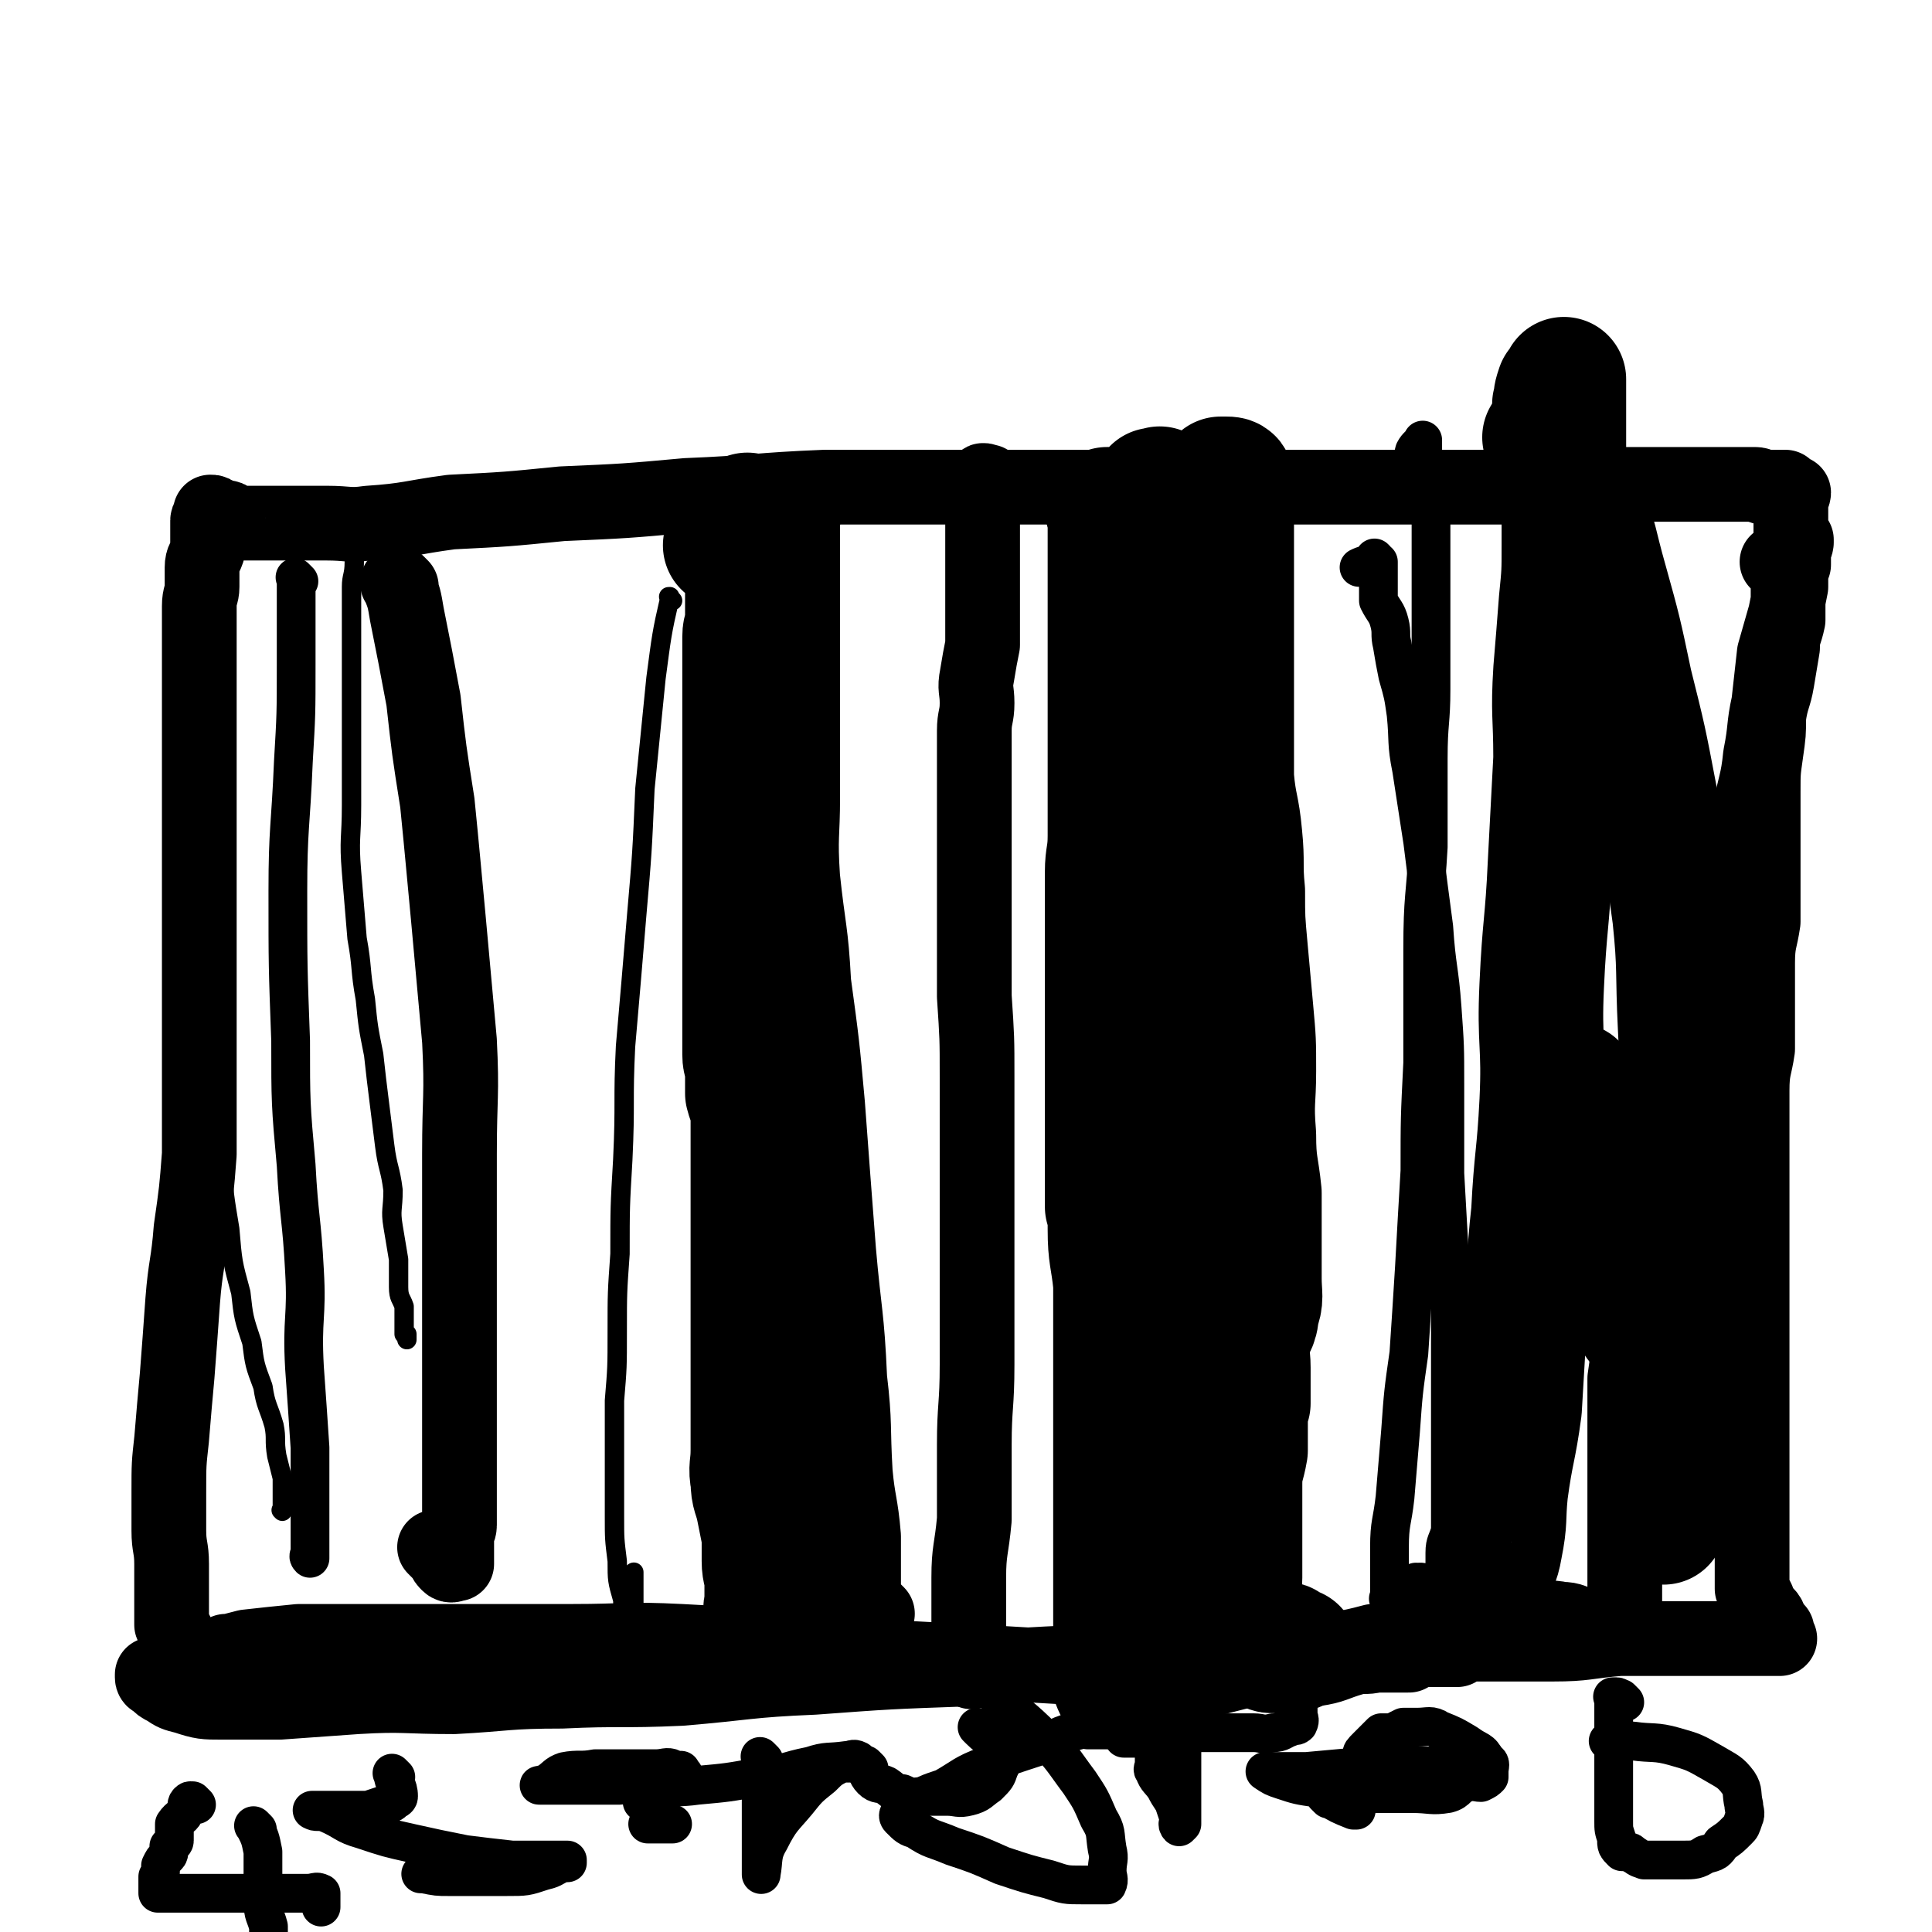
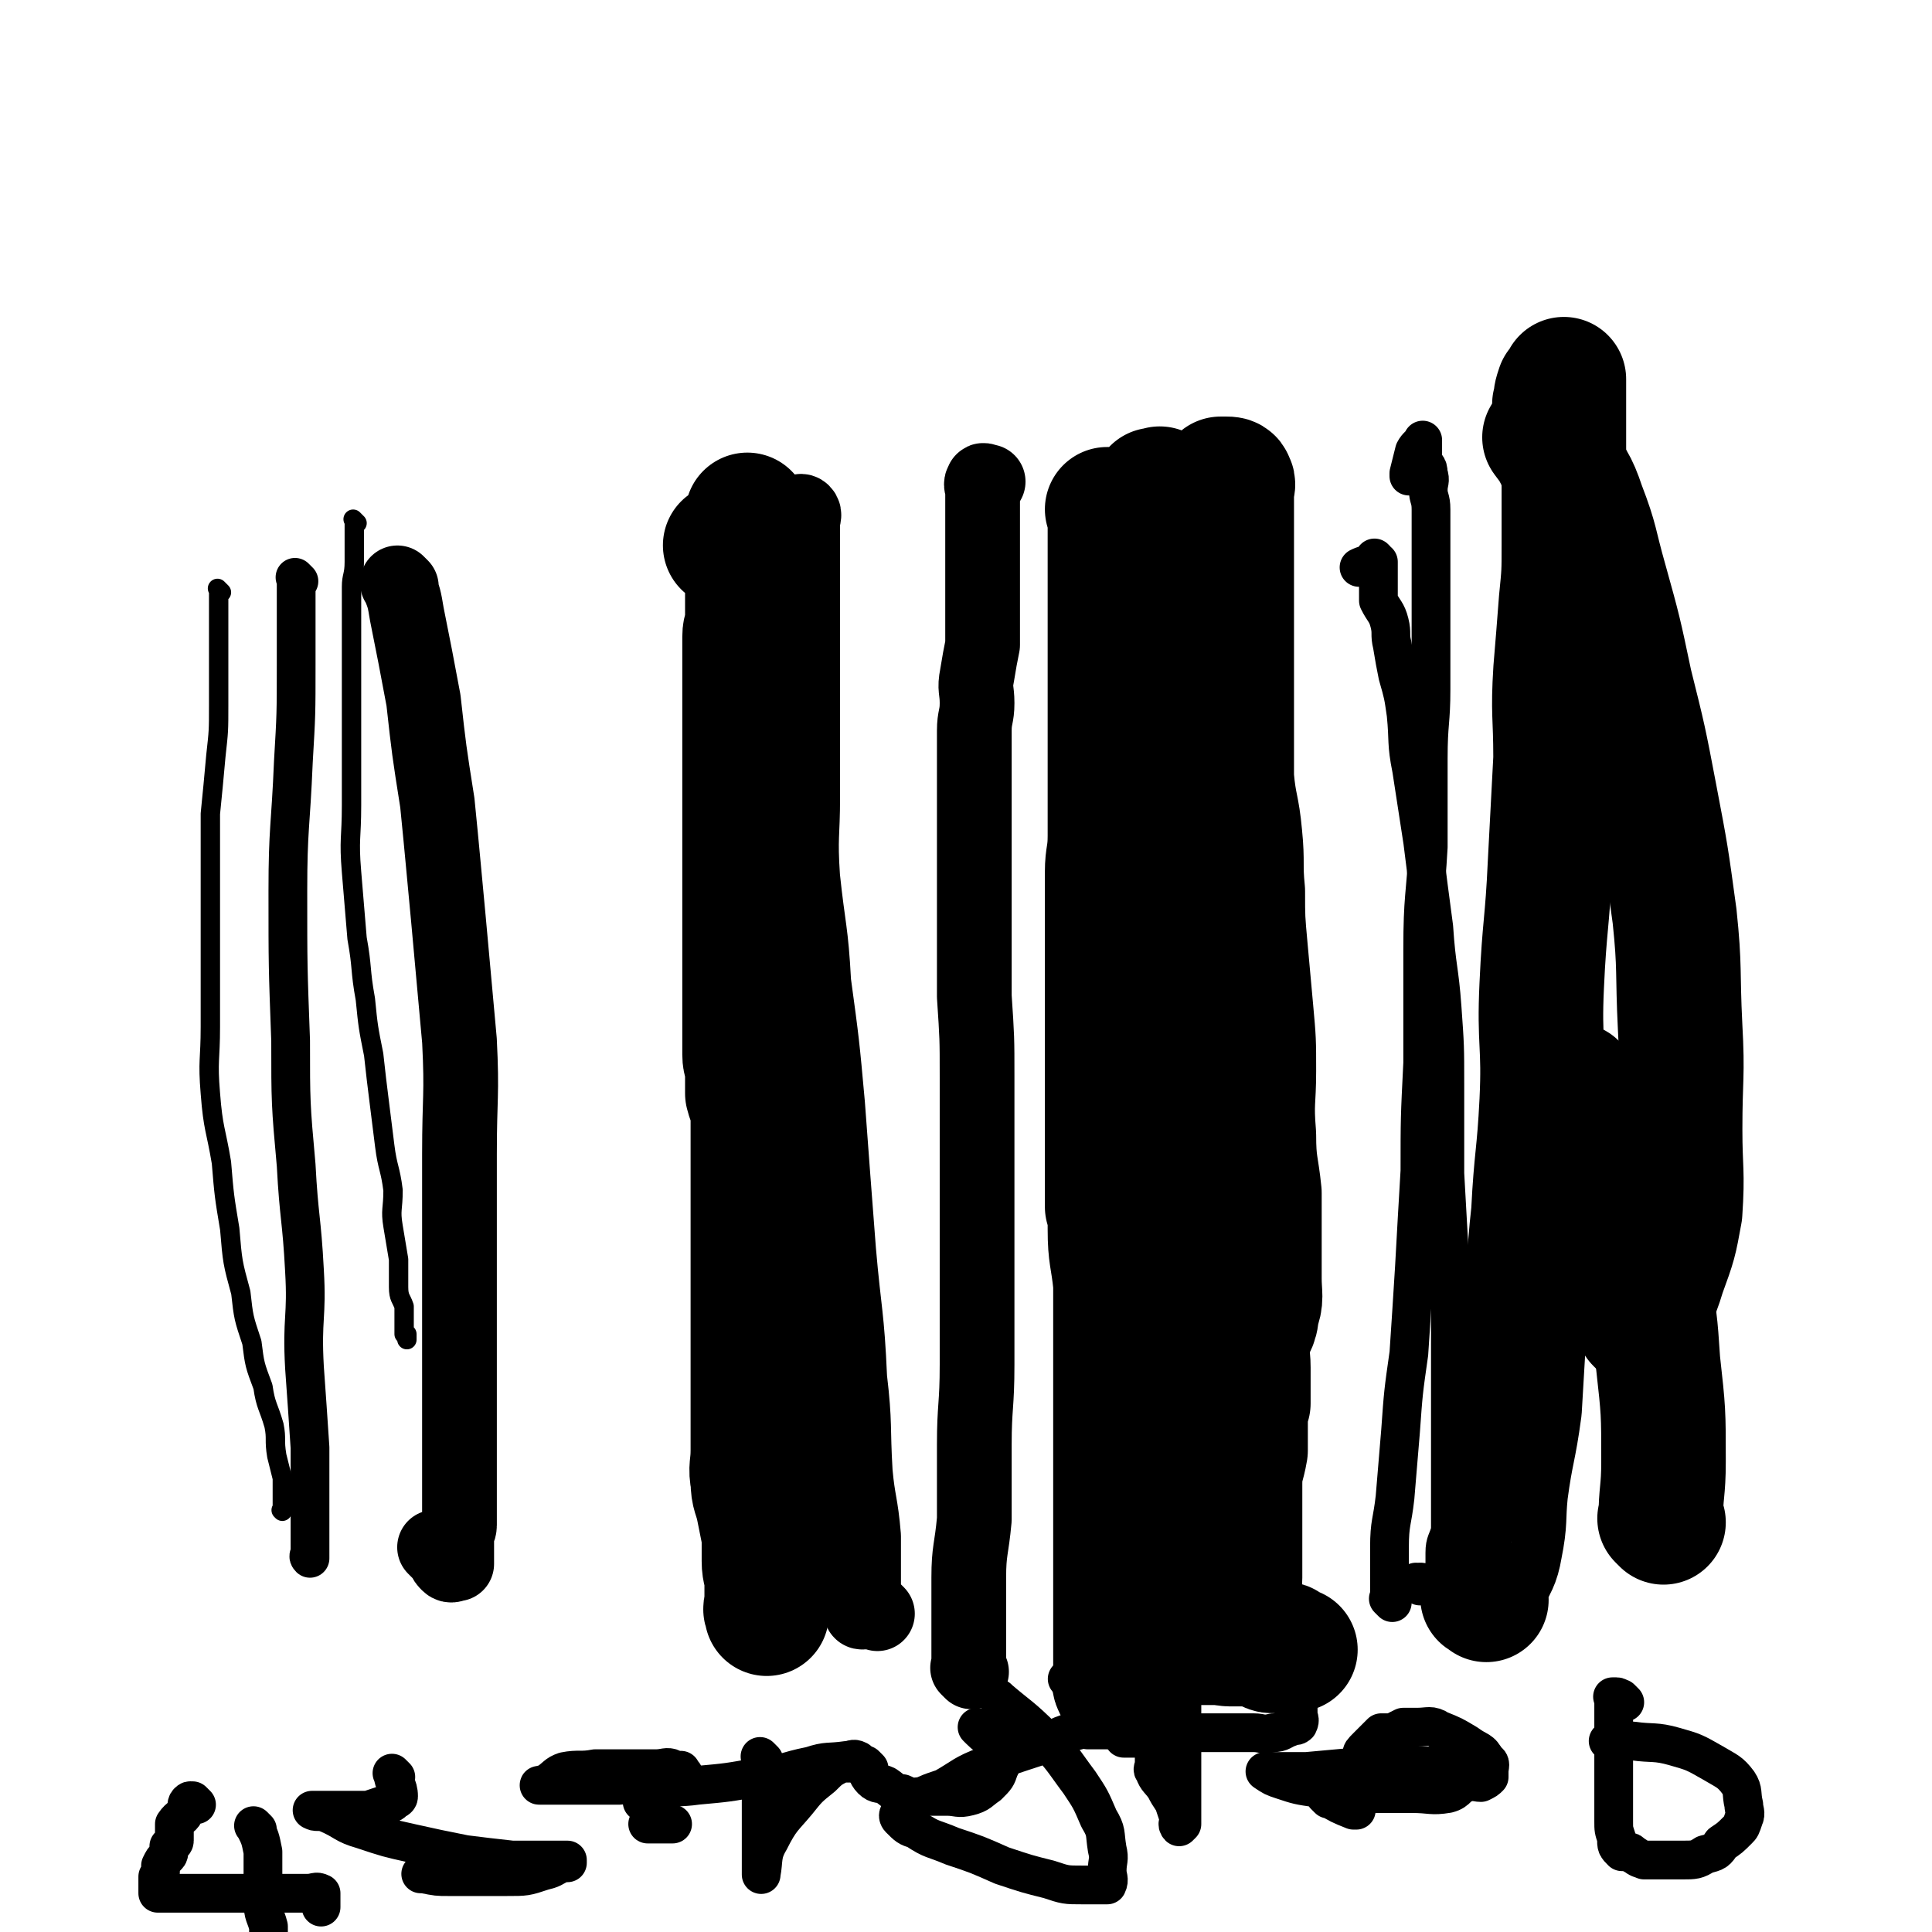
<svg xmlns="http://www.w3.org/2000/svg" viewBox="0 0 698 698" version="1.1">
  <g fill="none" stroke="#000000" stroke-width="14" stroke-linecap="round" stroke-linejoin="round">
    <path d="M108,210c-1,-1 -1,-1 -1,-1 -1,-1 0,0 0,0 0,3 0,3 0,7 0,12 0,12 0,24 0,18 0,18 -1,35 -1,24 -2,24 -2,47 0,27 0,27 1,54 0,22 0,23 2,45 1,19 2,19 3,38 1,17 -1,17 0,35 1,14 1,14 2,29 0,10 0,10 0,21 0,6 0,6 0,12 0,3 0,3 0,7 0,0 0,0 0,0 0,0 0,0 0,0 0,0 0,0 0,0 -1,-1 0,-1 0,-2 0,-2 0,-2 0,-4 0,-1 0,-1 0,-3 " />
  </g>
  <g fill="none" stroke="#000000" stroke-width="27" stroke-linecap="round" stroke-linejoin="round">
    <path d="M145,212c-1,-1 -1,-1 -1,-1 -1,-1 0,0 0,0 0,0 0,0 0,0 2,5 2,5 3,11 3,15 3,15 6,31 2,18 2,18 5,37 2,20 2,21 4,42 2,22 2,22 4,44 1,20 0,20 0,41 0,18 0,18 0,36 0,15 0,15 0,30 0,12 0,12 0,24 0,8 0,8 0,17 0,6 0,6 0,12 0,4 0,4 0,8 0,4 0,4 0,7 0,2 -1,2 -1,5 0,2 0,2 0,4 0,1 0,1 0,3 0,0 0,0 0,0 0,0 0,0 0,1 0,0 0,0 0,1 0,0 0,0 0,0 -1,0 -2,1 -3,0 -1,-1 -1,-1 -2,-3 -1,-1 -1,-1 -3,-3 0,0 0,0 0,0 " />
  </g>
  <g fill="none" stroke="#000000" stroke-width="7" stroke-linecap="round" stroke-linejoin="round">
    <path d="M80,214c-1,-1 -1,-1 -1,-1 -1,-1 0,0 0,0 0,0 0,0 0,0 0,5 0,5 0,10 0,9 0,9 0,17 0,8 0,8 0,15 0,9 0,9 -1,18 -1,11 -1,11 -2,21 0,13 0,13 0,26 0,13 0,13 0,25 0,13 0,13 0,26 0,12 -1,12 0,24 1,13 2,13 4,25 1,12 1,12 3,24 1,12 1,12 4,23 1,9 1,9 4,18 1,8 1,8 4,16 1,7 2,7 4,14 1,5 0,5 1,11 1,4 1,4 2,8 0,3 0,3 0,6 0,2 0,2 0,5 0,0 0,0 0,0 0,1 0,1 0,1 0,0 0,0 0,0 0,0 0,0 0,0 0,0 0,0 0,0 -1,-1 0,0 0,0 0,-1 0,-1 0,-3 0,0 0,0 0,0 " />
    <path d="M129,189c-1,-1 -1,-1 -1,-1 -1,-1 0,0 0,0 0,0 0,0 0,0 0,4 0,4 0,7 0,4 0,4 0,8 0,5 -1,5 -1,9 0,5 0,5 0,10 0,6 0,6 0,12 0,8 0,8 0,16 0,9 0,9 0,18 0,12 0,12 0,23 0,12 -1,12 0,24 1,12 1,12 2,24 2,11 1,11 3,22 1,10 1,10 3,20 1,9 1,9 2,17 1,8 1,8 2,16 1,8 2,8 3,16 0,7 -1,7 0,13 1,6 1,6 2,12 0,5 0,5 0,10 0,4 1,4 2,7 0,3 0,3 0,6 0,1 0,1 0,2 0,1 0,1 0,2 0,0 0,0 0,0 0,0 0,0 0,0 1,0 1,0 1,0 0,0 0,0 0,0 0,0 0,0 0,0 -1,-1 0,0 0,0 0,1 0,1 0,2 " />
-     <path d="M243,217c-1,-1 -1,-1 -1,-1 -1,-1 0,0 0,0 0,0 0,0 0,0 0,0 0,-1 0,0 -3,13 -3,14 -5,29 -2,20 -2,20 -4,40 -1,23 -1,23 -3,46 -2,24 -2,24 -4,47 -1,20 0,20 -1,41 -1,17 -1,17 -1,34 -1,14 -1,14 -1,28 0,13 0,13 -1,25 0,11 0,11 0,22 0,10 0,10 0,20 0,8 0,8 1,16 0,7 0,7 2,14 0,5 1,5 2,10 1,3 1,3 2,6 0,1 0,1 0,2 0,0 0,0 0,0 0,0 0,0 0,0 -1,-2 0,-2 0,-3 0,-2 0,-2 0,-5 0,-3 0,-3 0,-7 0,-7 0,-7 0,-13 " />
    <path d="M276,197c-1,-1 -1,-1 -1,-1 -1,-1 0,0 0,0 0,5 -1,5 -1,10 0,5 0,5 0,11 0,9 0,9 0,18 0,13 0,13 0,26 0,14 0,14 0,29 0,15 0,15 0,30 0,17 0,17 0,34 0,18 0,18 0,37 0,16 0,16 0,33 0,14 0,14 0,28 0,12 -1,12 -2,24 0,10 -1,10 -1,20 0,8 0,8 0,16 0,7 1,7 0,13 0,5 -1,5 -2,10 0,4 1,4 0,8 0,3 -1,3 -2,6 0,1 0,2 0,3 0,1 0,1 0,2 -1,1 -1,1 -2,2 0,0 0,0 0,1 0,1 0,1 0,2 0,0 0,0 0,1 0,0 0,0 0,0 0,1 0,1 -1,2 0,0 0,0 0,0 0,0 0,0 0,0 -1,-1 0,0 0,0 -2,-3 -2,-4 -4,-7 0,-1 0,-1 -1,-1 " />
  </g>
  <g fill="none" stroke="#000000" stroke-width="45" stroke-linecap="round" stroke-linejoin="round">
    <path d="M278,511c-1,-1 -1,-1 -1,-1 -1,-1 0,0 0,0 0,0 0,0 0,0 0,2 0,2 0,4 0,2 0,2 0,4 0,2 0,2 0,4 0,1 0,1 0,3 0,2 0,2 0,5 0,0 0,0 0,1 0,0 0,0 0,1 0,1 0,1 0,2 0,1 0,1 0,3 0,2 0,2 0,4 0,2 0,2 0,4 0,3 0,3 0,5 0,3 0,3 0,6 0,3 0,3 0,6 0,3 0,3 0,6 0,3 0,3 0,6 0,3 0,3 0,6 0,1 0,2 0,3 0,0 0,0 0,-1 0,0 0,0 0,0 0,0 0,0 0,0 -1,-1 0,-1 0,-2 0,-1 0,-1 0,-3 0,-2 0,-2 0,-5 0,-4 -1,-4 -1,-8 0,-5 0,-5 0,-9 -1,-5 -1,-5 -2,-10 -1,-5 -2,-5 -2,-10 -1,-5 0,-5 0,-11 0,-6 0,-6 0,-12 0,-4 0,-4 0,-9 0,-4 0,-4 0,-7 0,-3 0,-3 0,-6 0,-2 0,-2 0,-4 0,-2 0,-2 0,-5 0,-2 0,-2 0,-5 0,-3 0,-3 0,-6 0,-4 0,-4 0,-7 0,-3 0,-3 0,-6 0,-4 0,-4 0,-7 0,-4 0,-4 0,-7 0,-3 0,-3 0,-6 0,-4 0,-4 0,-7 0,-3 0,-3 0,-6 0,-4 0,-4 0,-7 0,-4 0,-4 0,-7 0,-4 0,-4 0,-7 0,-4 -1,-4 -2,-8 0,-4 0,-4 0,-7 0,-4 -1,-4 -1,-7 0,-4 0,-4 0,-8 0,-4 0,-4 0,-7 0,-4 0,-4 0,-7 0,-4 0,-4 0,-8 0,-4 0,-4 0,-7 0,-4 0,-4 0,-7 0,-4 0,-4 0,-7 0,-4 0,-4 0,-7 0,-4 0,-4 0,-7 0,-3 0,-3 0,-6 0,-3 0,-3 0,-6 0,-3 0,-3 0,-6 0,-3 0,-3 0,-6 0,-3 0,-3 0,-6 0,-4 0,-4 0,-7 0,-4 0,-4 0,-7 0,-4 0,-4 0,-8 0,-4 0,-4 0,-7 0,-4 0,-4 0,-7 0,-4 0,-4 0,-7 0,-3 0,-3 0,-6 0,-4 0,-4 0,-7 0,-3 1,-3 1,-6 0,-4 0,-4 0,-7 0,-3 0,-3 0,-6 0,-3 0,-3 0,-6 0,-3 0,-3 0,-6 0,-3 0,-3 0,-6 0,-2 0,-2 0,-4 0,-1 0,-3 0,-3 0,0 0,1 0,3 0,0 0,0 0,1 -1,2 -1,2 -3,4 -2,2 -2,1 -5,3 " />
    <path d="M407,194c-1,-1 -1,-1 -1,-1 -1,-1 0,0 0,0 0,0 0,0 0,0 -1,1 -2,1 -2,2 -1,5 -1,5 -1,10 0,7 0,7 0,13 0,11 0,11 0,21 0,11 0,11 0,23 0,13 0,13 0,26 -1,13 -2,13 -2,27 -1,13 0,13 0,27 0,14 0,14 0,27 0,14 0,14 0,28 0,12 0,12 0,25 0,11 0,11 0,22 0,10 1,10 2,20 0,8 0,8 0,16 0,7 0,7 0,14 0,6 0,6 0,12 0,5 0,5 0,11 0,5 0,5 0,11 0,5 0,5 0,10 0,5 0,5 0,11 0,5 0,5 0,11 0,5 0,5 0,10 0,4 0,4 0,9 0,4 0,4 0,8 0,4 0,4 0,8 0,3 0,3 0,6 0,3 0,3 0,6 0,1 0,1 0,2 0,0 0,0 0,0 0,0 0,0 0,0 -1,-2 0,-2 0,-4 0,-1 0,-1 0,-2 0,-1 0,-1 0,-2 0,-1 0,-1 0,-3 0,0 0,0 0,0 0,-2 0,-2 0,-3 0,-1 0,-1 0,-2 0,-1 1,-1 2,-1 0,0 0,0 1,0 1,0 1,-1 2,-1 1,0 1,0 3,0 1,0 1,0 2,0 2,0 2,0 4,0 1,0 1,0 3,0 2,0 2,0 3,0 2,0 2,0 5,0 2,0 2,0 4,0 3,0 3,1 5,2 2,0 2,0 5,0 1,0 1,1 2,1 2,0 2,0 3,0 2,0 2,0 4,0 3,0 3,0 5,0 2,0 2,0 4,0 2,0 2,0 4,0 1,0 1,1 2,2 1,0 1,0 2,0 0,0 -1,0 -1,0 0,0 0,0 0,0 -2,0 -2,0 -5,0 -2,0 -2,1 -4,0 -2,-1 -2,-1 -4,-3 -1,-1 0,-2 -2,-4 -1,-2 -2,-2 -3,-5 -1,-4 0,-5 -2,-9 -1,-6 -2,-5 -4,-11 -1,-7 0,-7 -1,-13 -1,-7 -1,-7 -2,-14 -1,-6 -1,-6 -2,-13 0,-6 1,-6 0,-12 -1,-8 -1,-8 -3,-15 -1,-8 -1,-8 -2,-16 -2,-8 -2,-8 -4,-16 -1,-7 -1,-7 -1,-14 -1,-6 0,-7 -1,-13 -1,-6 -2,-6 -3,-12 -1,-5 0,-6 0,-11 0,-6 0,-6 0,-11 0,-4 0,-4 0,-7 0,-3 0,-3 0,-6 0,-3 0,-3 0,-6 0,-3 0,-3 0,-6 0,-4 0,-4 0,-7 0,-3 0,-3 0,-5 0,-1 0,-1 0,-1 0,0 0,0 0,0 0,0 0,-1 0,0 -1,1 0,1 0,3 0,3 0,3 0,6 0,4 0,4 0,8 0,5 0,5 0,10 0,6 0,6 0,11 0,8 0,8 0,16 0,10 1,10 1,19 0,12 0,12 0,23 1,11 1,11 2,23 1,10 1,10 3,20 1,8 1,8 3,17 1,7 1,7 2,15 0,5 -1,5 0,11 0,3 1,3 1,6 1,3 0,3 1,6 1,3 1,3 2,6 1,2 0,2 1,5 0,2 -1,2 0,4 1,2 1,2 2,4 0,1 0,1 0,2 0,1 1,1 1,2 0,0 0,1 0,1 0,0 1,0 1,0 1,0 2,0 2,0 0,0 -1,0 -1,0 1,0 2,1 3,0 0,-2 -1,-3 -1,-6 0,-4 1,-4 1,-8 0,-5 0,-5 0,-10 0,-6 0,-6 0,-11 0,-7 0,-7 0,-13 0,-6 1,-6 2,-12 0,-5 0,-5 0,-10 0,-6 0,-6 0,-12 0,-6 0,-6 0,-13 -1,-8 -1,-7 -2,-15 -1,-8 0,-8 -1,-17 0,-8 -1,-8 -2,-15 -1,-8 0,-8 -2,-15 -2,-8 -3,-8 -4,-15 -2,-8 -2,-8 -3,-15 -1,-6 0,-6 -1,-13 0,-5 -1,-5 -2,-11 -1,-5 0,-5 0,-11 -1,-5 -1,-5 -2,-11 -1,-5 -1,-5 -2,-10 -1,-6 -1,-6 -2,-12 0,-5 0,-5 0,-11 0,-6 0,-6 0,-12 0,-5 0,-5 0,-11 0,-6 0,-6 0,-11 0,-6 -1,-6 -1,-11 0,-5 0,-5 0,-10 0,-4 -1,-4 -1,-9 -1,-4 0,-4 -1,-9 -1,-4 -1,-4 -2,-9 0,-4 0,-4 0,-9 0,-4 0,-5 -1,-9 -1,-3 -1,-3 -2,-6 -1,-3 -1,-3 -2,-6 0,-3 0,-3 0,-5 0,-2 0,-2 0,-5 0,-1 0,-1 0,-3 0,-2 0,-2 0,-4 0,-1 0,-1 0,-2 0,-1 0,-1 0,-3 0,-2 0,-2 0,-4 0,-1 0,-1 0,-2 0,0 0,0 0,-1 0,0 0,0 0,0 1,0 1,0 2,0 0,0 0,0 0,0 0,0 0,0 0,0 0,0 0,-1 0,0 -1,0 0,1 0,2 0,2 0,2 0,4 0,3 0,3 0,6 0,4 0,4 0,8 0,4 0,4 0,9 0,5 0,5 0,10 0,5 0,5 0,9 0,7 0,7 0,13 0,8 0,8 2,15 1,10 2,10 4,20 2,13 2,13 4,26 3,15 3,15 5,29 3,13 3,13 4,27 2,11 2,11 2,23 1,10 0,10 1,20 0,8 1,8 1,16 1,7 1,7 1,13 0,6 -1,6 0,12 0,5 1,5 2,11 0,5 0,5 0,10 0,4 0,4 0,9 0,4 0,4 1,8 1,4 2,4 2,8 1,4 0,4 0,8 0,3 0,3 1,5 1,3 1,3 2,5 0,2 0,2 0,4 0,0 0,0 0,0 0,0 0,0 0,0 0,0 0,0 0,0 -1,-1 0,-1 0,-1 0,-3 0,-3 0,-5 0,-4 0,-4 0,-7 0,-5 -1,-5 0,-10 1,-5 3,-5 3,-10 2,-5 1,-6 1,-12 0,-7 0,-7 0,-15 0,-8 0,-8 0,-16 -1,-10 -2,-10 -2,-21 -1,-12 0,-12 0,-23 0,-11 0,-11 -1,-22 -1,-11 -1,-11 -2,-22 -1,-11 -1,-11 -1,-21 -1,-10 0,-10 -1,-20 -1,-11 -2,-10 -3,-21 0,-8 0,-8 0,-16 0,-7 0,-7 0,-13 0,-6 0,-6 0,-12 0,-5 0,-5 0,-10 0,-5 0,-5 0,-9 0,-4 0,-4 0,-8 0,-4 0,-4 0,-8 0,-3 0,-3 0,-7 0,-3 0,-3 0,-6 0,-3 0,-3 0,-6 0,-2 0,-2 0,-4 0,-2 0,-2 0,-5 0,-1 1,-2 0,-3 0,-1 -1,-1 -2,-1 -1,0 -1,0 -2,0 0,0 0,0 0,0 0,1 0,1 0,1 -1,1 -1,1 -1,2 -1,0 -2,0 -2,0 0,1 1,1 1,2 0,1 -1,0 -1,1 -2,1 -1,2 -2,2 -2,1 -3,0 -5,0 -2,0 -1,1 -3,1 -3,0 -3,0 -5,0 -3,1 -3,1 -5,2 -2,0 -2,0 -4,0 -3,0 -3,0 -6,0 -2,0 -2,0 -5,0 -1,0 -2,0 -3,0 0,0 1,0 1,0 0,0 0,0 0,0 0,2 0,2 0,3 0,2 0,2 0,3 0,3 0,3 0,5 0,2 0,2 0,4 0,3 0,3 0,6 0,4 0,4 0,7 0,4 0,4 0,8 0,5 0,5 0,10 0,5 0,5 0,11 0,6 0,6 0,11 0,6 0,6 0,12 0,7 0,7 0,13 0,7 0,7 0,13 0,6 0,6 0,12 0,7 -1,7 -1,13 0,6 0,6 0,12 0,6 0,6 0,12 0,5 0,5 0,11 0,5 0,5 0,10 0,5 0,5 0,11 0,5 0,5 0,10 0,4 0,4 0,8 0,4 0,4 0,8 0,3 0,3 0,7 0,3 0,3 0,6 0,3 0,3 0,6 0,3 0,3 0,6 0,3 0,3 0,5 0,3 0,3 0,5 0,2 0,4 0,4 0,0 0,-1 0,-3 0,0 0,0 0,0 " />
  </g>
  <g fill="none" stroke="#000000" stroke-width="27" stroke-linecap="round" stroke-linejoin="round">
    <path d="M351,604c-1,-1 -1,-1 -1,-1 -1,-1 0,0 0,0 0,-3 0,-3 0,-6 0,-5 0,-5 0,-11 0,-8 0,-8 0,-16 0,-10 1,-10 2,-21 0,-13 0,-13 0,-27 0,-14 1,-14 1,-29 0,-17 0,-17 0,-34 0,-18 0,-18 0,-36 0,-17 0,-17 0,-34 0,-14 0,-14 -1,-29 0,-11 0,-11 0,-22 0,-10 0,-10 0,-20 0,-8 0,-8 0,-16 0,-7 0,-7 0,-14 0,-6 0,-6 0,-12 0,-6 0,-6 0,-12 0,-5 1,-5 1,-10 0,-5 -1,-5 0,-10 1,-6 1,-6 2,-11 0,-4 0,-4 0,-9 0,-4 0,-4 0,-8 0,-4 0,-4 0,-8 0,-3 0,-3 0,-6 0,-3 0,-3 0,-5 0,-3 0,-3 0,-6 0,-2 0,-2 0,-5 0,-2 0,-2 0,-4 0,-2 0,-2 0,-5 0,-1 -1,-2 0,-3 0,-1 1,0 2,0 0,0 -1,0 -1,0 0,0 0,0 0,0 0,1 0,1 0,2 0,0 0,0 0,0 " />
    <path d="M317,583c-1,-1 -1,-1 -1,-1 -1,-1 0,0 0,0 0,0 0,0 0,0 -1,0 -1,0 -2,0 -1,0 -3,1 -3,0 -1,-2 1,-3 1,-5 0,-4 0,-4 0,-9 0,-6 0,-7 0,-13 -1,-12 -2,-12 -3,-23 -1,-17 0,-17 -2,-34 -1,-23 -2,-23 -4,-46 -2,-26 -2,-26 -4,-53 -2,-22 -2,-22 -5,-44 -1,-19 -2,-19 -4,-38 -1,-15 0,-15 0,-29 0,-11 0,-11 0,-21 0,-8 0,-8 0,-15 0,-7 0,-7 0,-14 0,-4 0,-4 0,-9 0,-4 0,-4 0,-7 0,-4 0,-4 0,-7 0,-4 0,-4 0,-7 0,-4 0,-4 0,-7 0,-4 0,-4 0,-7 0,-3 0,-3 0,-5 0,-2 1,-3 0,-4 -1,-1 -2,1 -4,1 -1,0 -2,1 -4,0 -3,-2 -2,-2 -5,-5 " />
-     <path d="M83,598c-1,-1 -1,-1 -1,-1 -1,-1 0,0 0,0 0,0 0,0 0,0 3,-1 3,-1 7,-2 9,-1 9,-1 19,-2 14,0 14,0 28,0 16,0 16,0 33,0 19,0 19,0 38,0 19,0 19,-1 39,0 21,1 20,2 41,4 20,1 20,0 39,2 18,1 18,1 37,2 17,1 17,1 34,2 16,0 16,0 31,0 14,0 14,0 27,0 10,0 11,1 20,0 7,-1 7,-2 14,-4 4,-1 4,0 8,-1 4,0 4,0 7,0 3,0 3,0 5,0 2,-1 1,-1 4,-2 1,0 1,0 3,0 1,0 1,0 2,0 0,0 0,0 1,0 1,0 1,0 2,0 1,0 1,0 2,0 1,0 1,0 2,0 0,0 0,0 1,0 0,0 1,0 0,0 -2,0 -3,0 -6,0 -4,0 -4,0 -8,0 -6,0 -6,0 -12,0 -10,0 -10,0 -20,0 -15,0 -15,0 -29,1 -22,1 -22,2 -44,3 -29,1 -29,1 -58,3 -28,1 -28,1 -55,3 -24,1 -24,2 -48,4 -22,1 -22,0 -43,1 -20,0 -20,1 -39,2 -18,0 -18,-1 -35,0 -14,1 -14,1 -28,2 -11,0 -11,0 -21,0 -6,0 -7,0 -13,-2 -4,-1 -4,-1 -7,-3 -2,-1 -2,-1 -4,-3 0,0 -1,0 -1,-1 0,0 0,-1 0,-1 0,0 0,1 1,1 1,0 1,-1 2,-1 1,0 2,1 3,0 1,0 0,-1 1,-2 0,-1 -1,-1 0,-2 1,-1 1,0 2,-1 0,0 0,0 0,0 0,-1 0,-1 0,-3 0,-1 0,-1 0,-2 0,-2 0,-2 0,-4 0,-2 -1,-1 -2,-4 0,-2 0,-2 0,-5 0,-4 0,-4 0,-7 0,-5 0,-5 0,-10 0,-6 -1,-6 -1,-12 0,-7 0,-7 0,-14 0,-10 0,-10 1,-19 1,-12 1,-12 2,-23 1,-13 1,-13 2,-27 1,-13 2,-13 3,-26 2,-14 2,-14 3,-27 0,-13 0,-13 0,-25 0,-12 0,-12 0,-24 0,-10 0,-10 0,-21 0,-9 0,-9 0,-18 0,-8 0,-8 0,-16 0,-7 0,-7 0,-14 0,-7 0,-7 0,-14 0,-6 0,-6 0,-12 0,-5 0,-5 0,-10 0,-4 0,-4 0,-9 0,-5 0,-5 0,-9 0,-5 0,-5 0,-9 0,-5 0,-5 0,-9 0,-4 0,-4 0,-8 0,-4 1,-4 1,-7 0,-4 0,-4 0,-7 0,-3 1,-3 2,-6 0,-3 0,-3 0,-6 0,-2 0,-3 0,-5 0,-1 1,0 1,-2 0,0 0,-1 0,-1 1,0 1,0 2,1 0,0 0,1 0,1 1,0 1,0 2,0 1,0 1,0 2,0 1,0 0,1 1,2 1,0 1,0 2,0 2,0 2,0 5,0 3,0 3,0 6,0 5,0 5,0 10,0 6,0 6,0 12,0 8,0 8,1 15,0 15,-1 15,-2 30,-4 20,-1 20,-1 40,-3 23,-1 23,-1 45,-3 25,-1 25,-2 50,-3 21,0 21,0 43,0 18,0 18,0 37,0 16,0 16,0 32,0 14,0 14,0 27,0 12,0 12,0 23,0 10,0 10,0 20,0 9,0 9,0 17,0 9,0 9,0 17,0 8,0 8,0 15,0 7,0 7,0 15,0 5,0 5,0 11,0 4,0 4,0 8,0 3,0 3,-1 6,-1 3,0 3,0 5,0 3,0 3,0 5,0 2,0 2,0 4,0 2,0 2,0 4,0 2,0 2,0 4,0 1,0 1,0 3,0 1,0 1,0 3,0 1,0 1,0 2,0 1,0 1,0 3,0 1,0 1,0 2,0 0,0 0,0 1,0 2,0 2,0 4,0 0,0 0,0 1,0 2,0 2,0 3,0 2,0 2,0 4,0 2,0 2,0 4,0 2,0 2,0 3,0 3,0 3,0 6,0 2,0 2,0 4,0 2,0 2,1 3,1 2,0 2,0 4,0 0,0 0,0 1,0 1,0 1,0 2,0 0,0 0,0 1,0 1,1 1,1 2,2 0,0 1,0 1,0 0,1 -1,1 -1,2 0,2 0,2 0,4 0,1 0,1 0,2 0,1 0,1 0,3 0,2 0,2 0,4 0,2 0,2 0,5 0,3 0,3 0,6 0,4 0,4 0,8 -1,5 -1,5 -2,10 -2,7 -2,7 -4,14 -1,9 -1,9 -2,18 -2,9 -1,9 -3,19 -1,10 -2,10 -4,21 -3,10 -3,10 -6,21 -2,10 -2,10 -5,21 -2,9 -2,9 -5,19 -2,9 -1,9 -4,18 -2,8 -2,8 -5,15 -2,7 -2,7 -4,14 -3,7 -2,7 -5,14 -1,7 -2,7 -4,14 -1,6 -1,6 -2,13 -1,7 0,7 -1,14 -1,7 -1,7 -2,14 0,6 0,6 0,13 -1,7 -1,7 -2,14 0,6 0,6 0,13 0,5 0,5 0,10 0,4 0,4 0,8 0,4 0,4 0,7 0,4 0,4 0,7 0,4 0,4 0,7 0,4 0,4 0,7 0,3 0,3 0,6 0,3 0,3 0,6 0,3 0,3 0,6 0,2 0,2 0,4 0,3 0,3 0,6 0,1 0,1 0,3 0,1 0,2 0,3 0,0 0,0 0,-1 0,0 0,0 0,0 -1,0 -1,0 -1,0 -1,0 -1,0 -2,0 -2,0 -2,0 -4,0 -1,0 -1,0 -2,0 -1,0 -1,-1 -2,-1 -2,-1 -2,-1 -4,-2 -4,-1 -4,-2 -8,-2 -4,-1 -5,0 -9,0 -5,0 -5,0 -9,0 -4,0 -4,0 -9,0 -5,0 -5,0 -11,2 -6,1 -6,1 -13,3 -8,2 -8,2 -17,3 -11,3 -11,2 -22,5 -9,2 -9,2 -19,4 -7,2 -7,2 -15,4 -5,1 -5,1 -11,2 -3,0 -3,0 -6,0 0,0 0,0 0,0 0,0 0,0 0,0 0,0 0,0 0,0 -1,-1 0,0 0,0 1,0 1,0 3,0 2,0 2,0 4,0 2,0 2,0 5,0 2,-1 2,-1 4,-2 3,-1 3,-2 5,-3 2,0 2,0 4,0 4,-1 4,-1 7,-2 3,0 3,0 6,0 4,0 4,0 8,-1 4,-1 4,-1 9,-1 5,-1 5,-1 11,-2 6,0 6,0 12,0 8,-1 8,-1 16,-2 10,-1 10,-1 20,-1 12,0 12,0 24,0 12,0 12,-1 24,-2 11,0 11,0 21,0 8,0 8,0 16,0 5,0 5,0 10,0 3,0 3,0 6,0 1,0 1,0 3,0 1,0 1,0 2,0 0,0 -1,-1 -1,-2 0,0 0,0 0,-1 -1,-1 -1,-1 -2,-2 -1,-1 0,-2 -2,-4 -1,-1 -1,-1 -3,-3 0,-1 0,-1 0,-2 -1,-2 -1,-2 -2,-4 0,-1 0,-1 0,-3 0,-1 0,-1 0,-3 0,-2 0,-2 0,-4 0,-3 0,-3 0,-6 0,-5 0,-5 0,-9 0,-5 0,-5 0,-10 0,-7 0,-7 0,-13 0,-7 0,-7 0,-13 0,-9 0,-9 0,-17 0,-8 0,-8 0,-17 0,-10 0,-10 0,-19 0,-9 0,-9 0,-18 0,-9 0,-9 0,-17 0,-8 0,-8 0,-16 0,-8 0,-8 0,-15 0,-8 1,-8 2,-15 0,-8 0,-8 0,-15 0,-8 0,-8 0,-16 0,-8 1,-8 2,-15 0,-8 0,-8 0,-16 0,-8 0,-8 0,-16 0,-7 0,-7 0,-15 0,-7 0,-7 1,-14 1,-7 1,-7 1,-13 1,-7 2,-7 3,-13 1,-6 1,-6 2,-12 0,-5 1,-5 2,-10 0,-4 0,-4 0,-8 0,-4 0,-4 0,-7 0,-3 1,-3 2,-5 0,-2 0,-2 0,-4 0,-2 0,-2 0,-4 0,0 1,0 1,0 0,0 0,0 0,-1 0,0 0,0 0,0 0,0 0,0 0,0 -1,-1 0,0 0,0 0,2 0,2 -2,4 -2,2 -2,2 -5,4 " />
  </g>
  <g fill="none" stroke="#000000" stroke-width="14" stroke-linecap="round" stroke-linejoin="round">
    <path d="M503,579c-1,-1 -1,-1 -1,-1 -1,-1 0,0 0,0 0,-2 0,-2 0,-5 0,-7 0,-7 0,-14 0,-9 1,-9 2,-18 1,-12 1,-12 2,-24 1,-14 1,-14 3,-28 1,-15 1,-15 2,-31 1,-18 1,-18 2,-35 0,-19 0,-19 1,-39 0,-20 0,-20 0,-41 0,-19 1,-19 2,-37 0,-16 0,-16 0,-32 0,-13 1,-13 1,-25 0,-11 0,-11 0,-22 0,-9 0,-9 0,-18 0,-8 0,-8 0,-15 0,-5 0,-5 0,-10 0,-4 -1,-4 -1,-7 0,-3 1,-3 0,-6 0,-3 -1,-2 -2,-5 0,-2 0,-2 0,-4 0,-1 0,-1 0,-3 0,0 0,0 0,0 -1,2 -2,2 -3,4 -1,4 -1,4 -2,8 0,0 0,0 0,1 " />
    <path d="M513,573c-1,-1 -1,-1 -1,-1 -1,-1 0,0 0,0 0,0 0,0 0,0 0,0 -1,0 0,0 1,-1 2,0 5,0 1,0 1,0 2,1 0,0 0,0 0,1 1,0 2,0 2,-1 1,-2 1,-3 1,-5 0,-4 0,-4 0,-7 0,-4 1,-4 2,-8 0,-6 0,-6 0,-12 0,-9 0,-9 0,-18 0,-14 0,-14 0,-28 0,-18 0,-18 0,-36 -1,-17 -1,-17 -2,-35 0,-16 0,-16 0,-32 0,-14 0,-14 -1,-28 -1,-14 -2,-14 -3,-29 -2,-15 -2,-15 -4,-31 -2,-13 -2,-13 -4,-26 -2,-10 -1,-10 -2,-20 -1,-7 -1,-7 -3,-14 -1,-5 -1,-5 -2,-11 -1,-4 0,-4 -1,-8 -1,-4 -2,-4 -4,-8 0,-3 0,-3 0,-6 0,-2 0,-2 0,-5 0,-1 0,-1 0,-3 0,0 -1,0 -1,-1 0,0 0,0 0,0 0,0 0,0 0,0 0,0 0,0 0,0 -1,-1 0,0 0,0 0,0 0,0 0,0 -1,1 -1,1 -2,2 -1,0 -2,0 -4,1 0,0 0,0 0,0 " />
  </g>
  <g fill="none" stroke="#000000" stroke-width="45" stroke-linecap="round" stroke-linejoin="round">
    <path d="M537,578c-1,-1 -2,-1 -1,-1 0,-3 1,-4 2,-7 2,-5 3,-5 4,-11 2,-10 1,-10 2,-20 2,-15 3,-15 5,-30 1,-17 1,-17 2,-34 2,-19 1,-19 3,-37 1,-20 2,-20 3,-40 1,-21 -1,-21 0,-42 1,-22 2,-22 3,-44 1,-19 1,-19 2,-38 0,-16 -1,-16 0,-32 1,-12 1,-12 2,-25 1,-10 1,-10 1,-20 0,-8 0,-8 0,-16 0,-6 0,-6 0,-13 0,-4 0,-4 0,-9 0,-4 0,-4 0,-8 0,-3 0,-3 0,-6 0,-2 0,-2 0,-5 0,-1 0,-1 0,-2 0,0 0,-1 0,-1 0,0 0,1 0,1 0,0 0,0 0,0 -1,1 -1,1 -2,2 -1,3 -1,3 -1,6 -1,0 0,0 0,1 " />
    <path d="M601,550c-1,-1 -1,-1 -1,-1 -1,-1 0,0 0,0 0,0 0,0 0,0 0,-10 1,-10 1,-21 0,-18 0,-18 -2,-36 -1,-15 -1,-15 -4,-31 -3,-12 -3,-12 -7,-24 -4,-10 -4,-10 -8,-21 -5,-11 -5,-11 -10,-21 0,-2 0,-2 -1,-3 " />
    <path d="M593,479c-1,-1 -1,-1 -1,-1 -1,-1 0,0 0,0 5,-8 6,-8 9,-18 4,-11 4,-11 6,-22 1,-15 0,-15 0,-30 0,-19 1,-19 0,-37 -1,-20 0,-21 -2,-40 -3,-22 -3,-22 -7,-43 -4,-21 -4,-21 -9,-41 -4,-19 -4,-19 -9,-37 -4,-14 -3,-14 -8,-27 -3,-9 -4,-9 -9,-17 -2,-4 -2,-4 -5,-8 " />
  </g>
  <g fill="none" stroke="#000000" stroke-width="14" stroke-linecap="round" stroke-linejoin="round">
    <path d="M71,652c-1,-1 -1,-1 -1,-1 -1,-1 0,0 0,0 -1,0 -1,-1 -2,0 -1,1 0,2 -1,3 -1,3 -2,2 -4,5 0,1 0,1 0,3 0,0 0,0 0,0 0,1 0,2 0,3 0,1 -1,1 -2,2 0,1 0,1 0,2 0,1 0,1 -1,2 -1,1 -1,1 -2,3 0,0 0,0 0,1 0,2 0,2 -1,3 0,2 0,2 0,3 0,0 0,0 0,1 0,0 0,0 0,1 0,0 0,1 0,1 0,0 0,0 1,0 2,0 2,0 4,0 3,0 3,0 5,0 4,0 4,0 7,0 5,0 5,0 9,0 5,0 5,0 11,0 5,0 5,0 10,0 4,0 4,0 7,0 3,0 3,-1 5,0 0,0 0,1 0,2 0,1 0,1 0,3 " />
    <path d="M93,661c-1,-1 -1,-1 -1,-1 -1,-1 0,0 0,0 2,4 2,4 3,9 0,4 0,4 0,8 0,5 0,5 0,10 0,5 1,5 2,9 0,2 0,2 0,5 0,0 0,0 0,0 0,0 0,0 0,0 " />
    <path d="M143,642c-1,-1 -2,-2 -1,-1 0,3 2,4 2,8 0,1 -1,1 -2,2 -1,1 -2,0 -3,1 -3,1 -3,1 -6,2 -3,0 -3,0 -6,0 -4,0 -4,0 -7,0 -3,0 -3,0 -5,0 -1,0 -3,0 -2,0 1,1 2,0 5,1 7,3 6,4 13,6 9,3 9,3 18,5 9,2 9,2 19,4 8,1 8,1 17,2 6,0 6,0 13,0 3,0 3,0 7,0 0,0 0,1 0,1 0,0 -1,0 -2,0 -4,2 -3,2 -7,3 -6,2 -6,2 -13,2 -5,0 -5,0 -11,0 -5,0 -5,0 -10,0 -4,0 -4,0 -9,-1 0,0 0,0 -1,0 " />
    <path d="M247,641c-1,-1 -1,-1 -1,-1 -1,-1 0,0 0,0 0,0 0,0 0,0 0,0 0,-1 0,0 -5,1 -5,2 -10,4 -6,1 -6,0 -12,1 -7,0 -7,0 -14,0 -5,0 -5,0 -10,0 -3,0 -5,0 -5,0 -1,0 1,0 3,-1 3,-2 3,-3 6,-4 5,-1 6,0 11,-1 7,0 7,0 14,0 4,0 4,0 8,0 3,0 4,-1 6,0 0,0 -2,1 -2,1 -1,3 -1,3 -1,6 -2,4 -2,4 -4,8 0,2 0,2 -2,5 0,0 0,0 0,0 0,0 0,0 0,0 4,0 4,0 8,0 0,0 0,0 1,0 " />
    <path d="M276,636c-1,-1 -1,-1 -1,-1 -1,-1 0,0 0,0 0,0 0,0 0,0 0,8 0,8 0,16 0,5 0,5 0,11 0,4 0,4 0,8 0,3 0,3 0,5 0,1 0,3 0,2 1,-5 0,-7 3,-12 4,-8 5,-8 10,-14 4,-5 4,-5 9,-9 3,-3 3,-3 7,-5 2,0 2,0 4,0 1,0 1,0 2,0 0,0 0,0 0,-1 0,0 0,0 0,0 -2,-1 -2,0 -4,0 -7,1 -7,0 -13,2 -10,2 -9,3 -19,4 -11,2 -11,2 -22,3 -7,1 -7,0 -14,2 -3,1 -3,1 -6,3 0,0 0,1 0,1 " />
    <path d="M314,639c-1,-1 -2,-2 -1,-1 0,1 0,3 2,5 2,2 3,1 5,2 3,2 3,3 6,3 4,2 4,1 8,1 4,0 4,0 8,0 4,0 4,1 8,0 4,-1 4,-2 7,-4 3,-3 3,-3 4,-6 1,-2 1,-2 1,-4 0,-2 1,-2 0,-3 -3,-4 -4,-3 -8,-7 0,0 0,0 -1,-1 " />
    <path d="M362,615c-1,-1 -1,-1 -1,-1 -1,-1 0,0 0,0 0,0 0,0 0,0 0,0 -1,-1 0,0 7,6 8,6 16,14 7,7 7,8 13,16 4,6 4,6 7,13 3,5 2,5 3,11 1,4 0,4 0,8 0,2 1,3 0,5 0,0 -1,0 -2,0 -3,0 -3,0 -7,0 -6,0 -6,0 -12,-2 -8,-2 -8,-2 -17,-5 -9,-4 -9,-4 -18,-7 -7,-3 -7,-2 -13,-6 -3,-1 -3,-1 -6,-4 0,0 -1,-1 0,-2 2,-2 2,-2 5,-4 5,-3 5,-3 11,-5 7,-4 7,-5 15,-8 9,-4 10,-4 19,-7 7,-3 7,-4 15,-6 4,-1 4,0 8,0 2,0 4,0 4,0 0,0 -2,0 -4,0 -2,0 -2,0 -5,0 " />
    <path d="M387,608c-1,-1 -1,-1 -1,-1 -1,-1 0,0 0,0 0,0 0,0 0,0 0,0 -1,-1 0,0 4,1 5,2 10,4 2,0 3,0 5,0 0,0 0,0 1,0 0,0 -1,0 -1,0 0,0 0,0 0,0 2,0 2,-1 4,0 1,0 1,1 2,2 1,1 1,1 2,2 1,1 1,1 3,3 1,2 1,2 3,4 1,1 1,1 2,4 0,2 0,2 0,4 0,2 0,2 0,4 0,1 0,1 0,3 0,2 -1,2 0,3 1,3 2,3 4,6 1,2 1,2 3,5 1,3 1,3 2,6 0,1 -1,2 0,3 0,0 1,-1 1,-1 0,0 0,0 0,0 0,-4 0,-5 0,-9 0,-5 0,-5 0,-10 0,-5 0,-5 0,-10 0,-5 0,-5 0,-10 0,-3 0,-3 0,-7 0,-2 0,-2 0,-4 0,0 0,-1 0,-1 1,0 2,1 4,1 2,0 2,0 4,0 2,0 2,0 4,0 3,0 3,0 6,0 3,0 3,0 6,0 4,0 4,0 7,0 4,0 4,0 7,2 2,1 2,1 4,4 0,1 0,2 0,4 0,2 1,2 0,4 -1,1 -2,0 -3,1 -3,1 -3,2 -6,2 -4,1 -4,0 -7,0 -5,0 -5,0 -9,0 -5,0 -5,0 -10,0 -5,0 -5,-1 -11,0 -5,0 -4,1 -9,2 -3,0 -3,0 -7,0 0,0 -1,0 -1,0 2,0 3,0 6,0 " />
    <path d="M480,650c-1,-1 -1,-1 -1,-1 -1,-1 0,0 0,0 5,3 5,3 10,5 0,0 1,0 1,0 0,0 -1,0 -1,-1 0,-2 2,-2 2,-4 1,-3 0,-3 0,-5 0,-3 1,-3 1,-6 0,-2 0,-2 0,-4 0,-1 0,-1 2,-3 1,-1 1,-1 3,-3 1,-1 1,-1 2,-2 2,0 2,0 4,0 2,-1 2,-1 4,-2 2,0 3,0 5,0 4,0 5,-1 8,1 5,2 5,2 10,5 4,3 5,2 7,6 2,1 1,2 1,4 0,1 0,1 0,2 -1,1 -1,1 -3,2 -2,0 -3,-1 -5,0 -4,1 -3,3 -7,4 -6,1 -6,0 -13,0 -8,0 -8,0 -16,0 -9,0 -9,0 -18,-2 -7,-1 -7,-1 -13,-3 -3,-1 -3,-1 -6,-3 0,0 0,0 0,0 1,0 2,0 3,0 6,0 6,0 12,0 11,-1 11,-1 22,-2 10,0 10,0 20,0 7,0 7,0 14,0 3,0 3,0 6,0 0,0 0,0 0,0 0,0 0,0 -1,0 -2,0 -2,0 -4,0 -7,1 -7,1 -14,2 0,0 0,0 -1,0 " />
    <path d="M587,615c-1,-1 -1,-1 -1,-1 -1,-1 0,0 0,0 0,0 0,0 0,0 -1,0 -1,-1 -2,-1 -1,0 -1,0 -1,0 -1,0 0,0 0,0 0,1 0,1 0,3 0,2 0,2 0,4 0,3 0,3 0,6 0,5 0,5 0,9 0,4 0,4 0,8 0,4 0,4 0,8 0,4 0,4 0,7 0,3 0,3 1,6 0,3 0,3 2,5 0,0 1,0 2,0 1,0 1,0 2,1 2,1 1,1 4,2 1,0 2,0 4,0 2,0 2,0 4,0 3,0 3,0 6,0 4,0 5,0 8,-2 4,-1 4,-1 6,-4 3,-2 3,-2 6,-5 1,-1 1,-1 2,-4 1,-2 0,-3 0,-5 -1,-4 0,-5 -2,-8 -3,-4 -4,-4 -9,-7 -7,-4 -7,-4 -14,-6 -7,-2 -8,-1 -15,-2 -5,0 -5,0 -9,0 " />
  </g>
</svg>